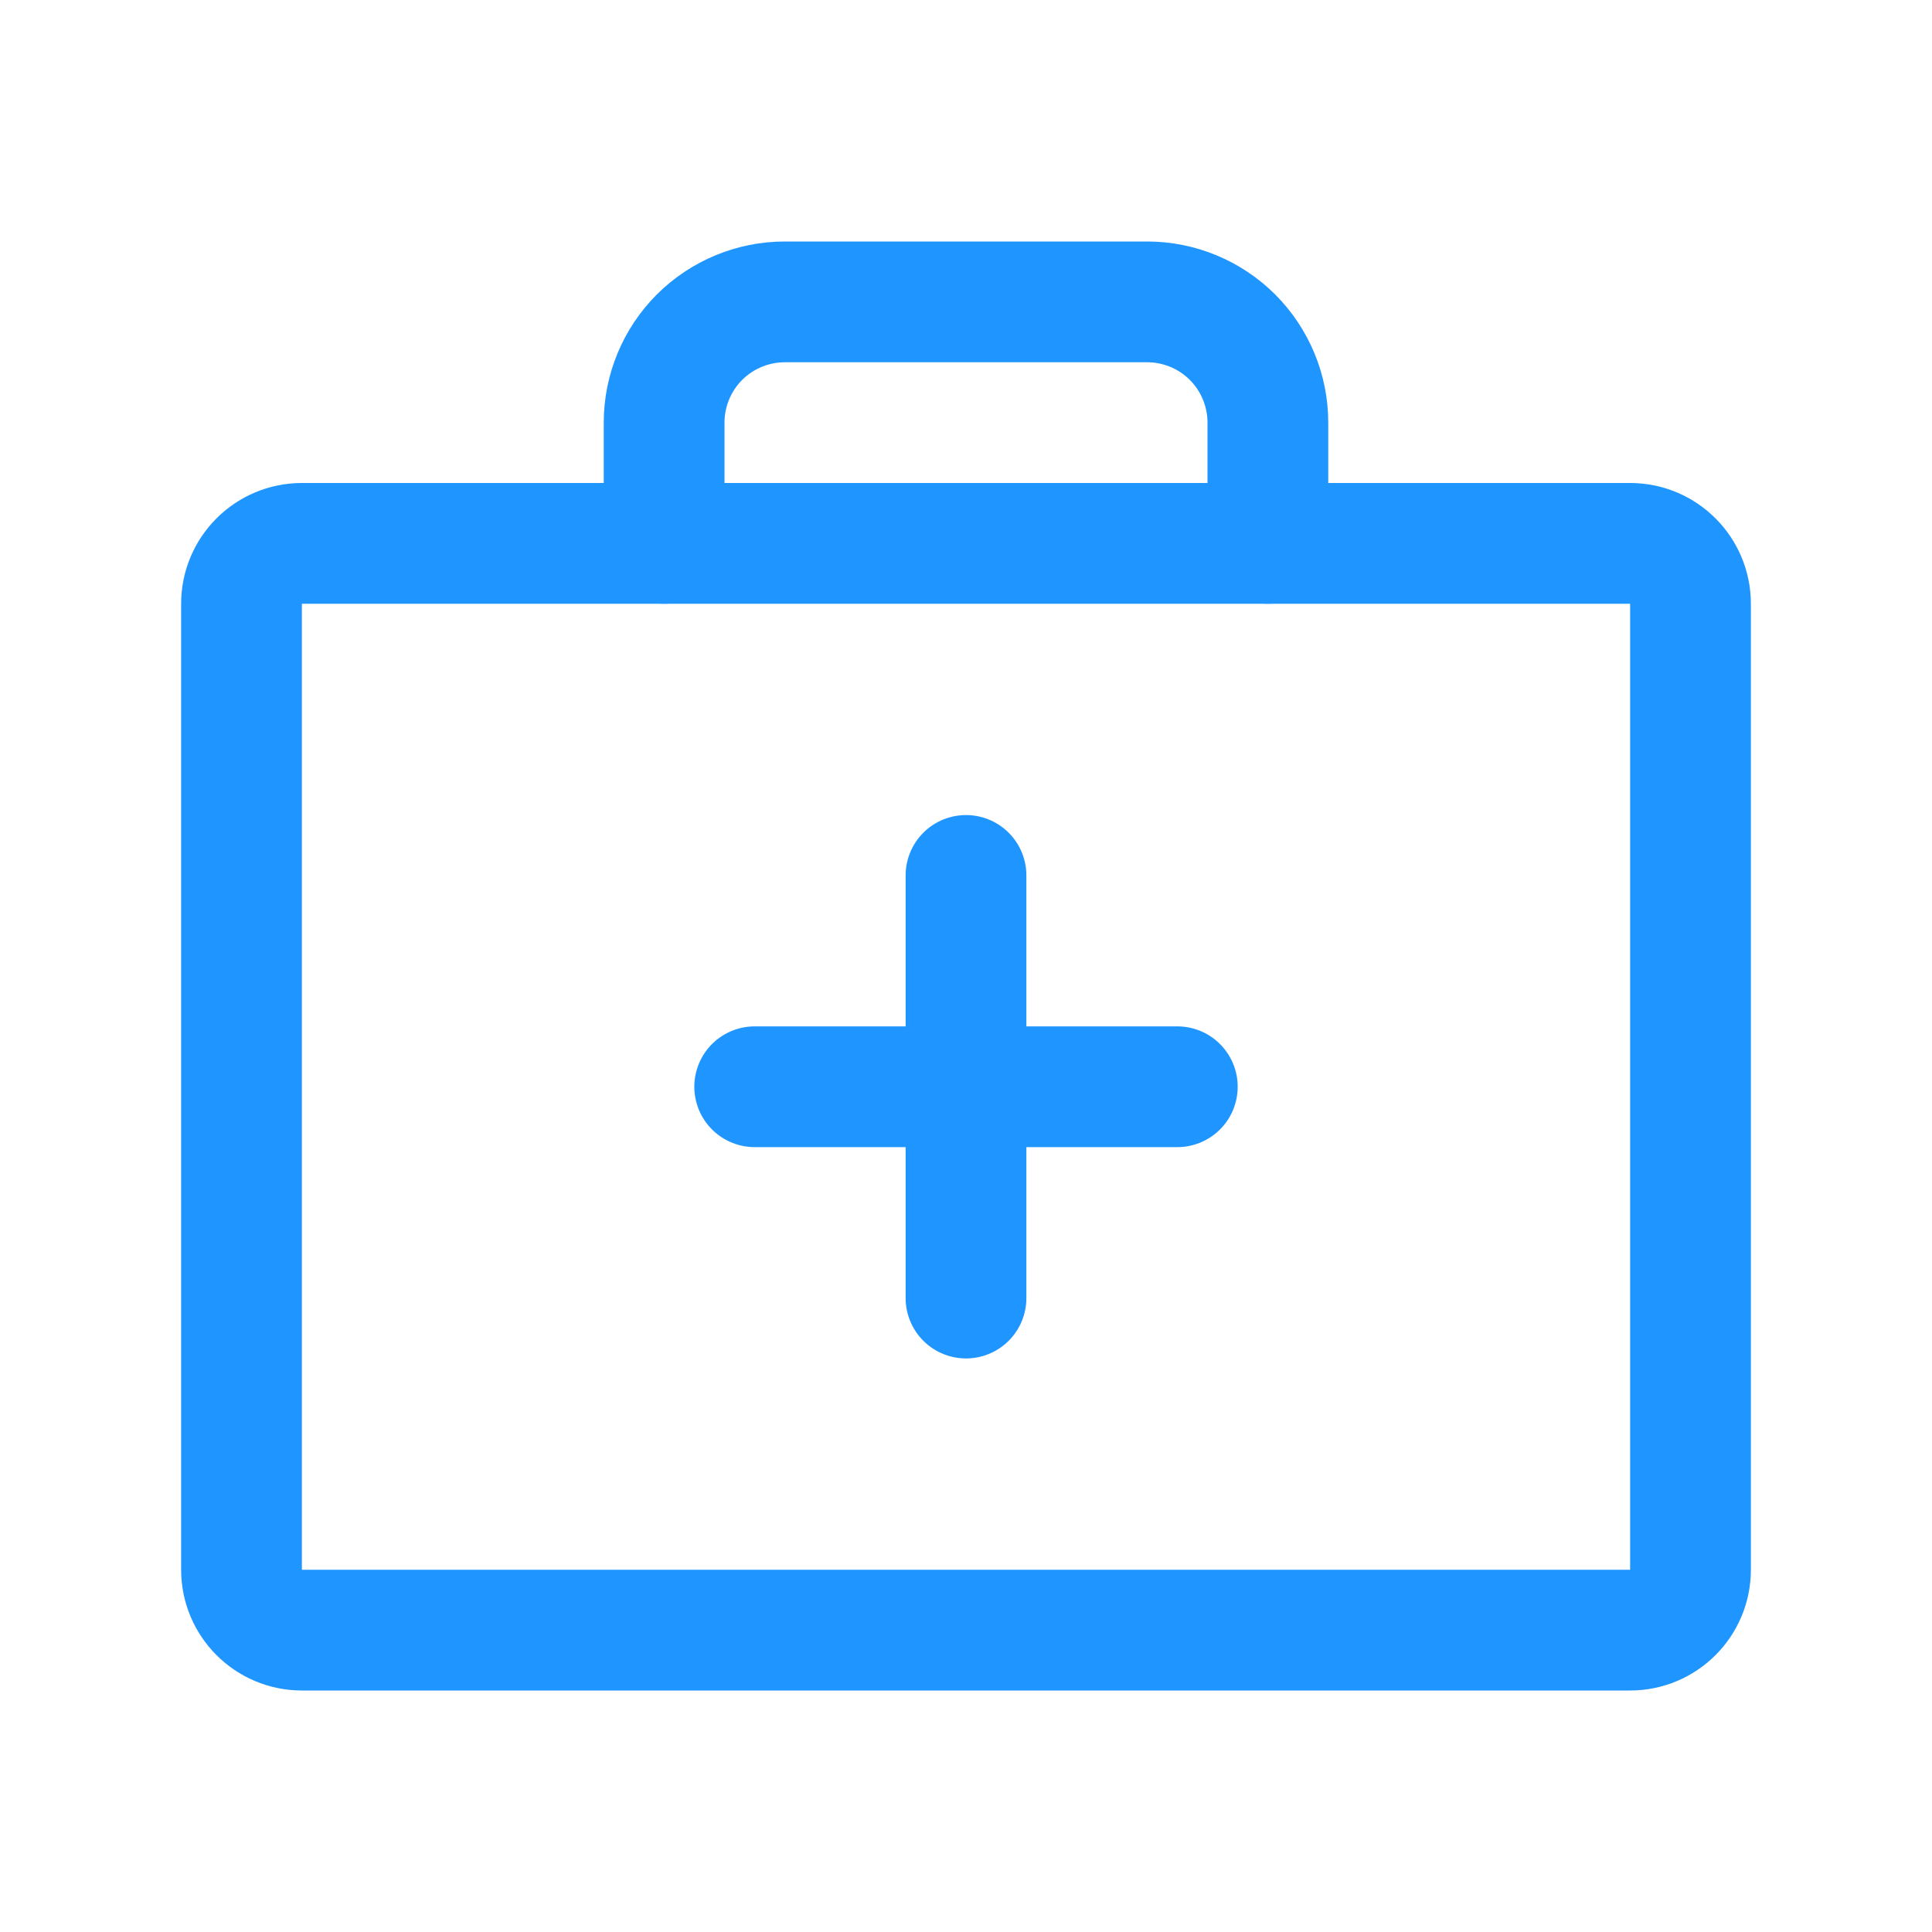
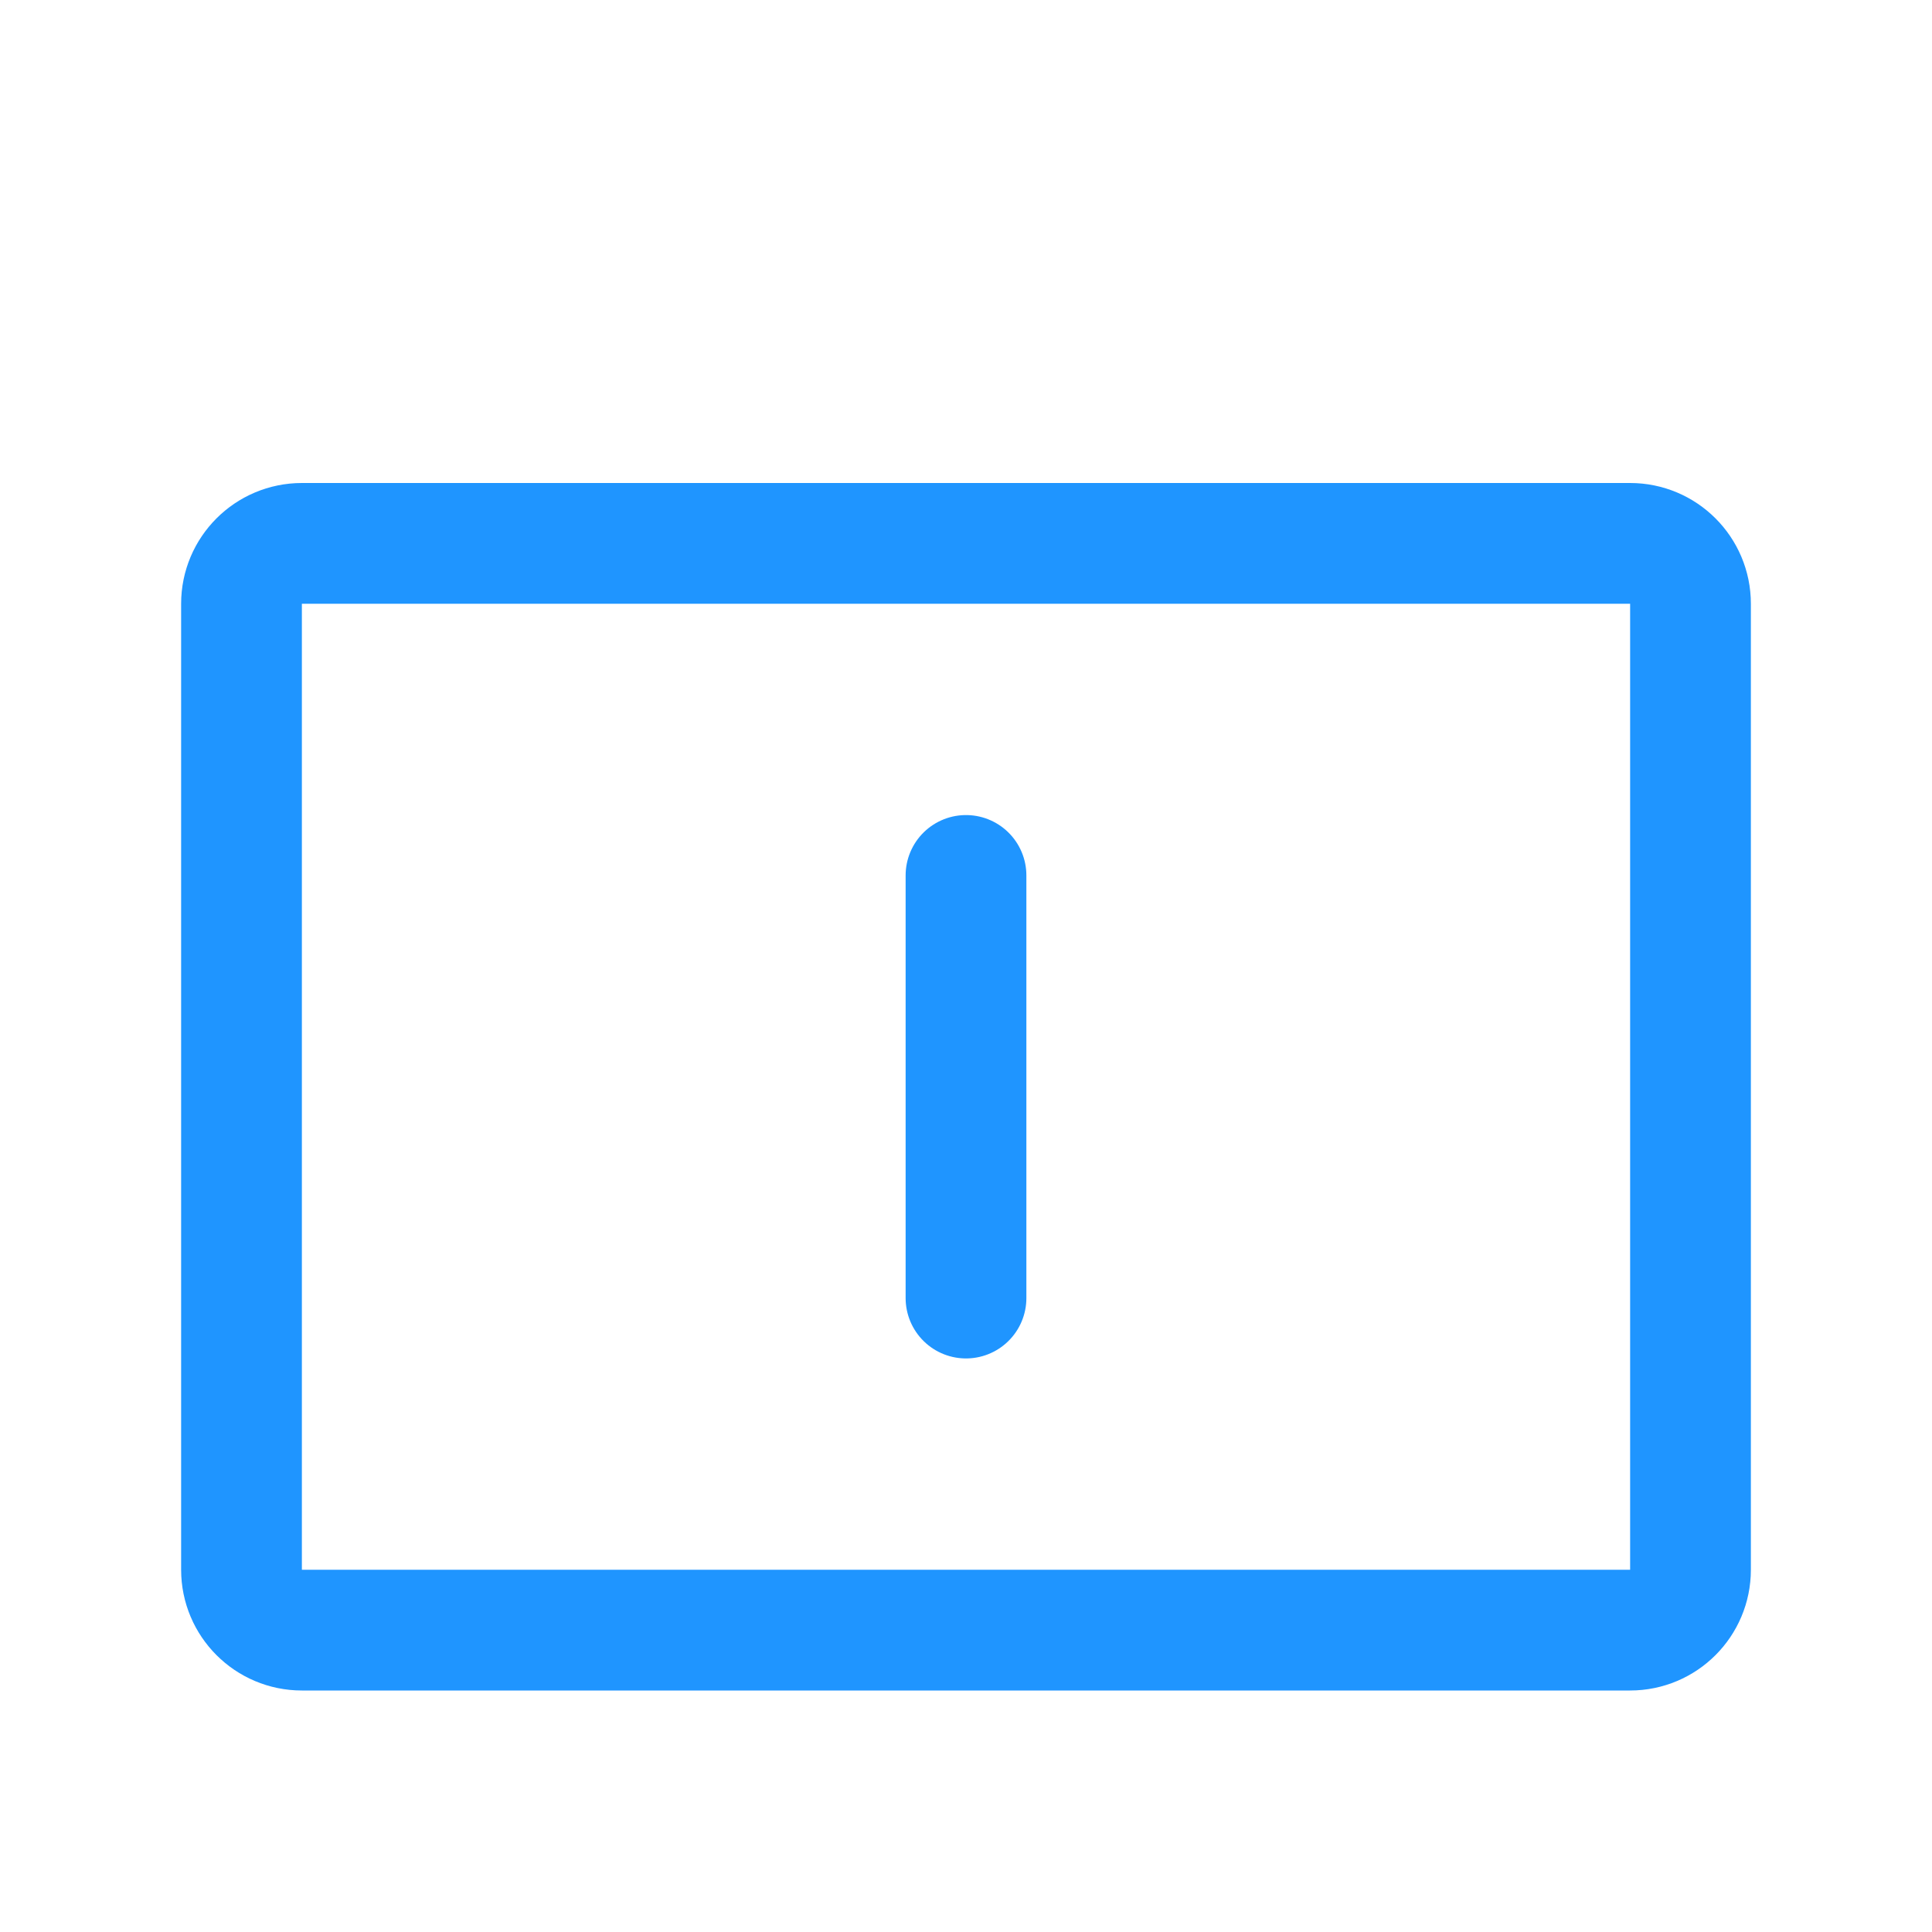
<svg xmlns="http://www.w3.org/2000/svg" width="24" height="24" viewBox="0 0 24 24" fill="none">
  <g id="FirstAidKit">
    <path id="Vector" d="M20.25 6.75H3.75C3.336 6.75 3 7.086 3 7.5V19.5C3 19.914 3.336 20.25 3.75 20.25H20.25C20.664 20.25 21 19.914 21 19.5V7.5C21 7.086 20.664 6.75 20.25 6.75Z" stroke="#1F95FF" stroke-width="1.5" stroke-linecap="round" stroke-linejoin="round" />
-     <path id="Vector_2" d="M15.75 6.75V5.25C15.75 4.852 15.592 4.471 15.311 4.189C15.029 3.908 14.648 3.75 14.25 3.75H9.75C9.352 3.75 8.971 3.908 8.689 4.189C8.408 4.471 8.25 4.852 8.25 5.25V6.75" stroke="#1F95FF" stroke-width="1.5" stroke-linecap="round" stroke-linejoin="round" />
    <path id="Vector_3" d="M12 10.875V16.125" stroke="#1F95FF" stroke-width="1.5" stroke-linecap="round" stroke-linejoin="round" />
-     <path id="Vector_4" d="M14.625 13.5H9.375" stroke="#1F95FF" stroke-width="1.5" stroke-linecap="round" stroke-linejoin="round" />
  </g>
</svg>